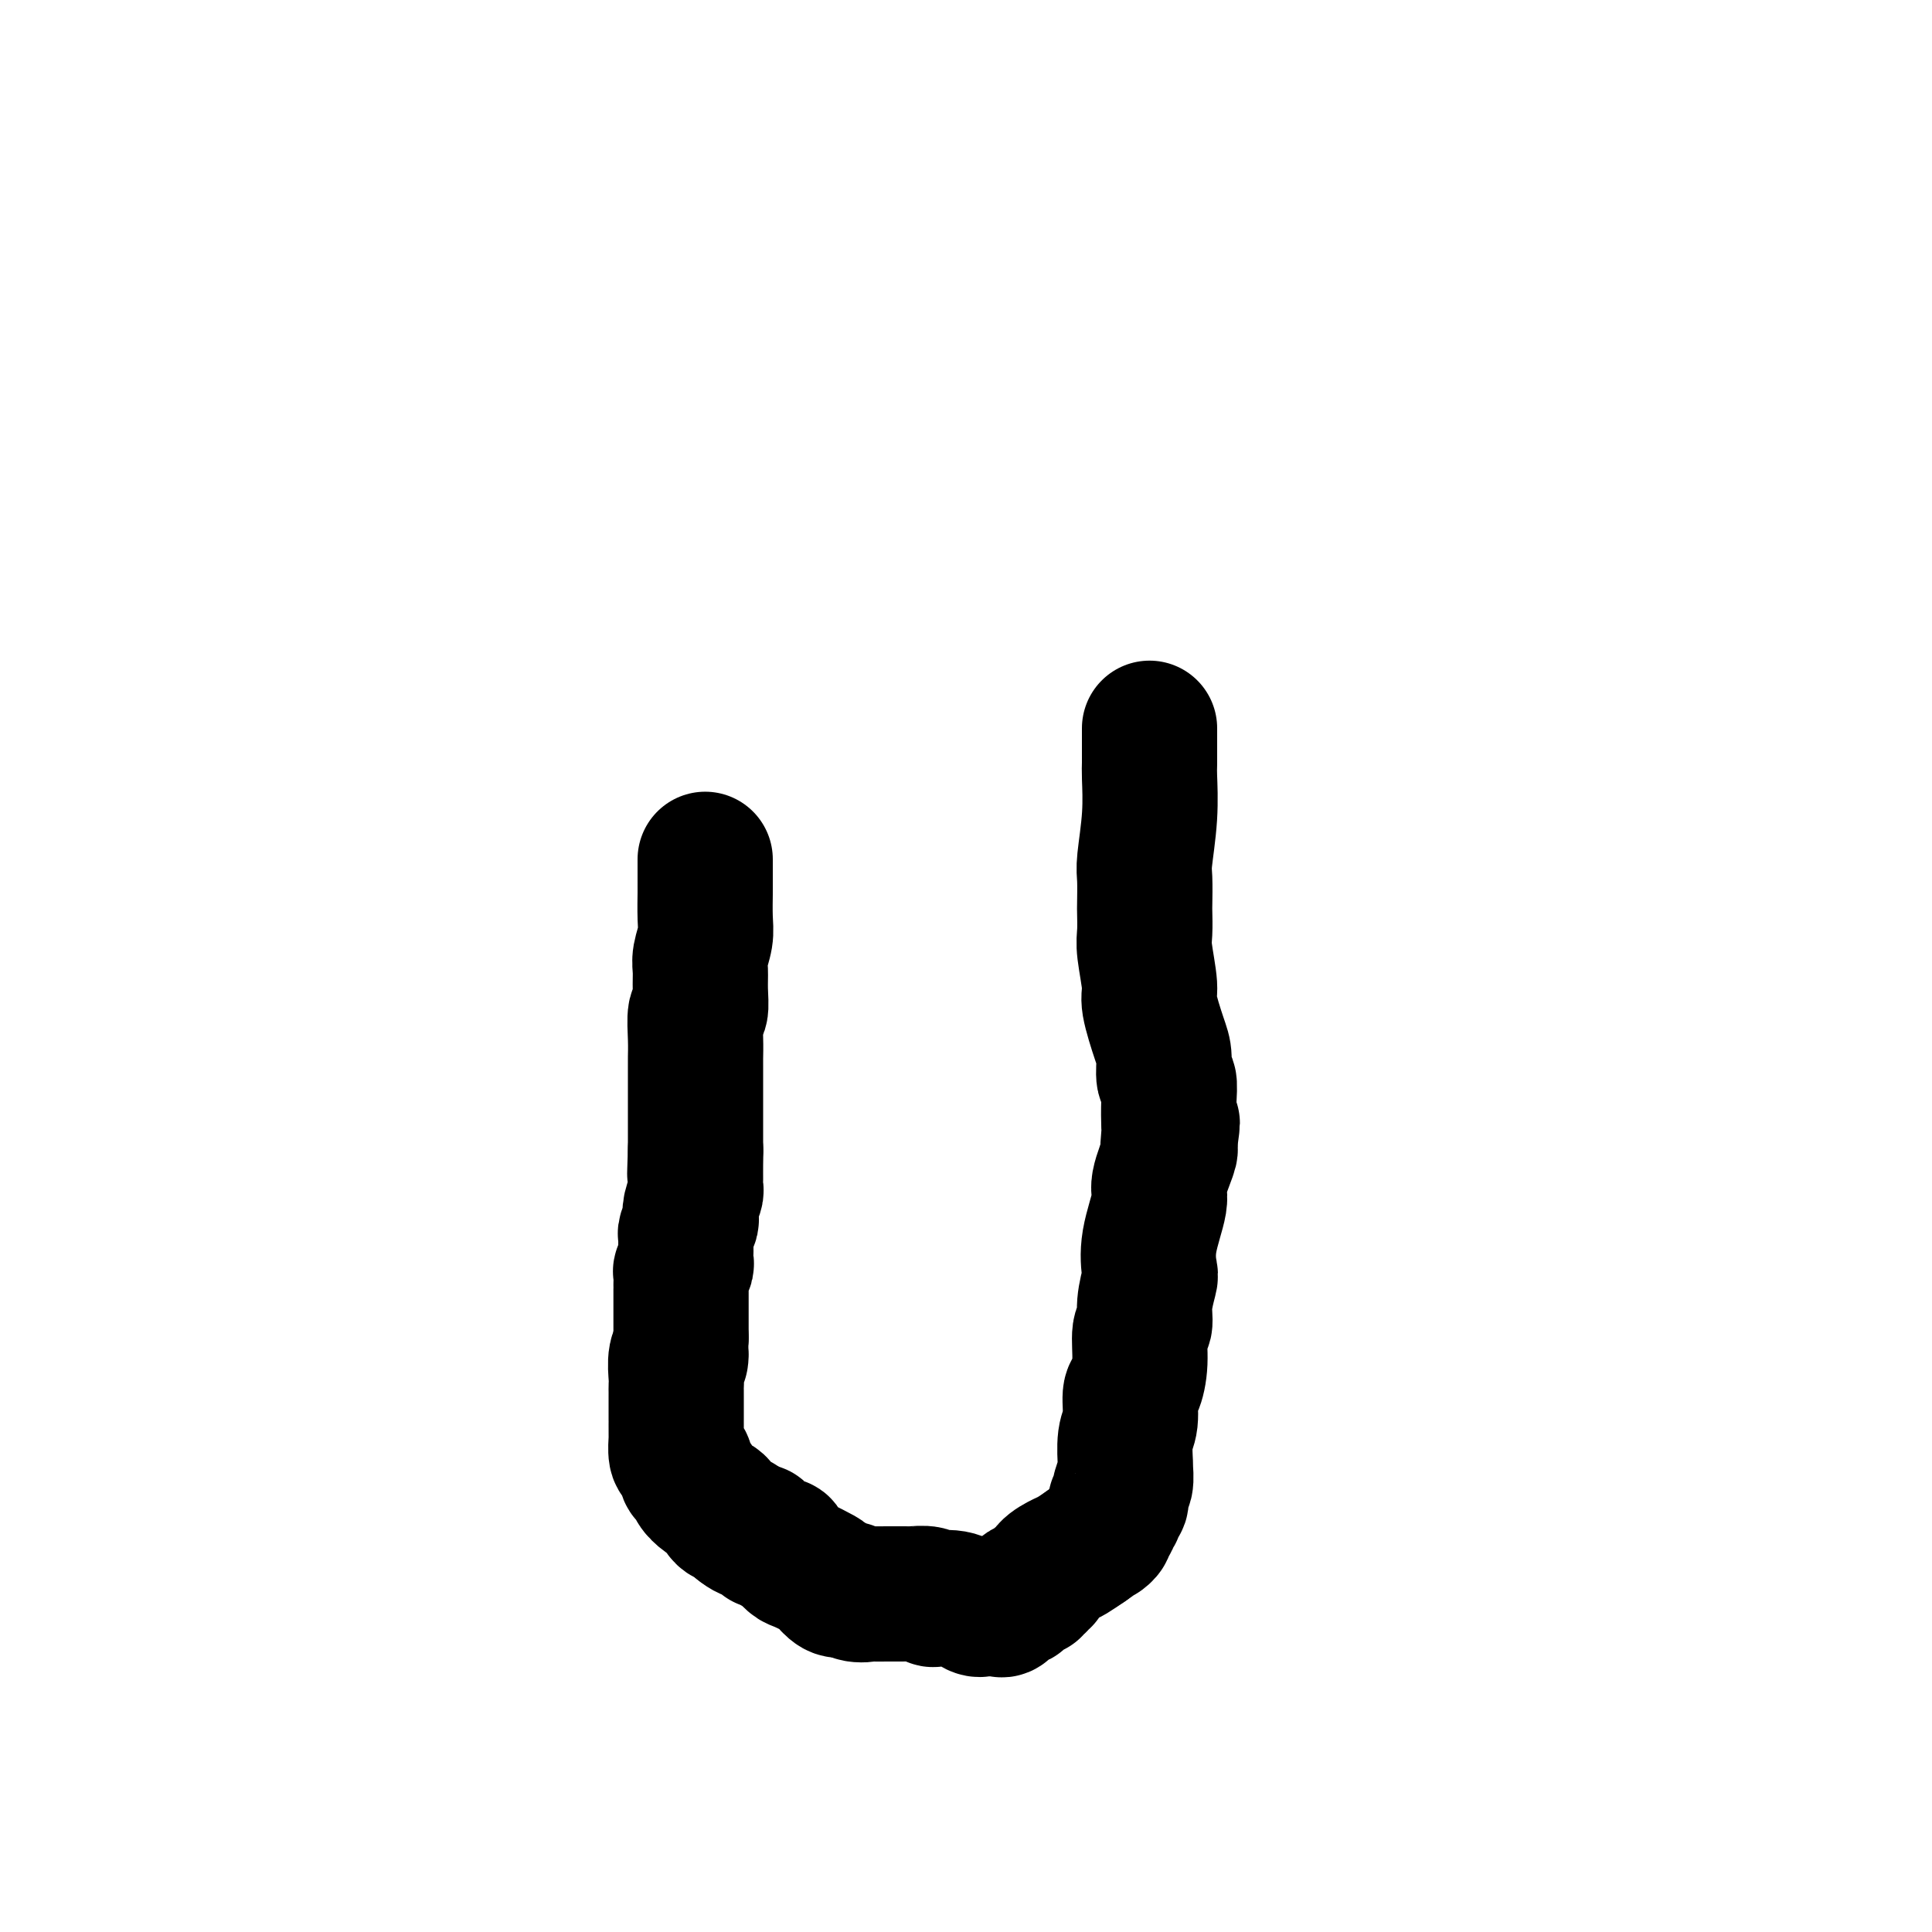
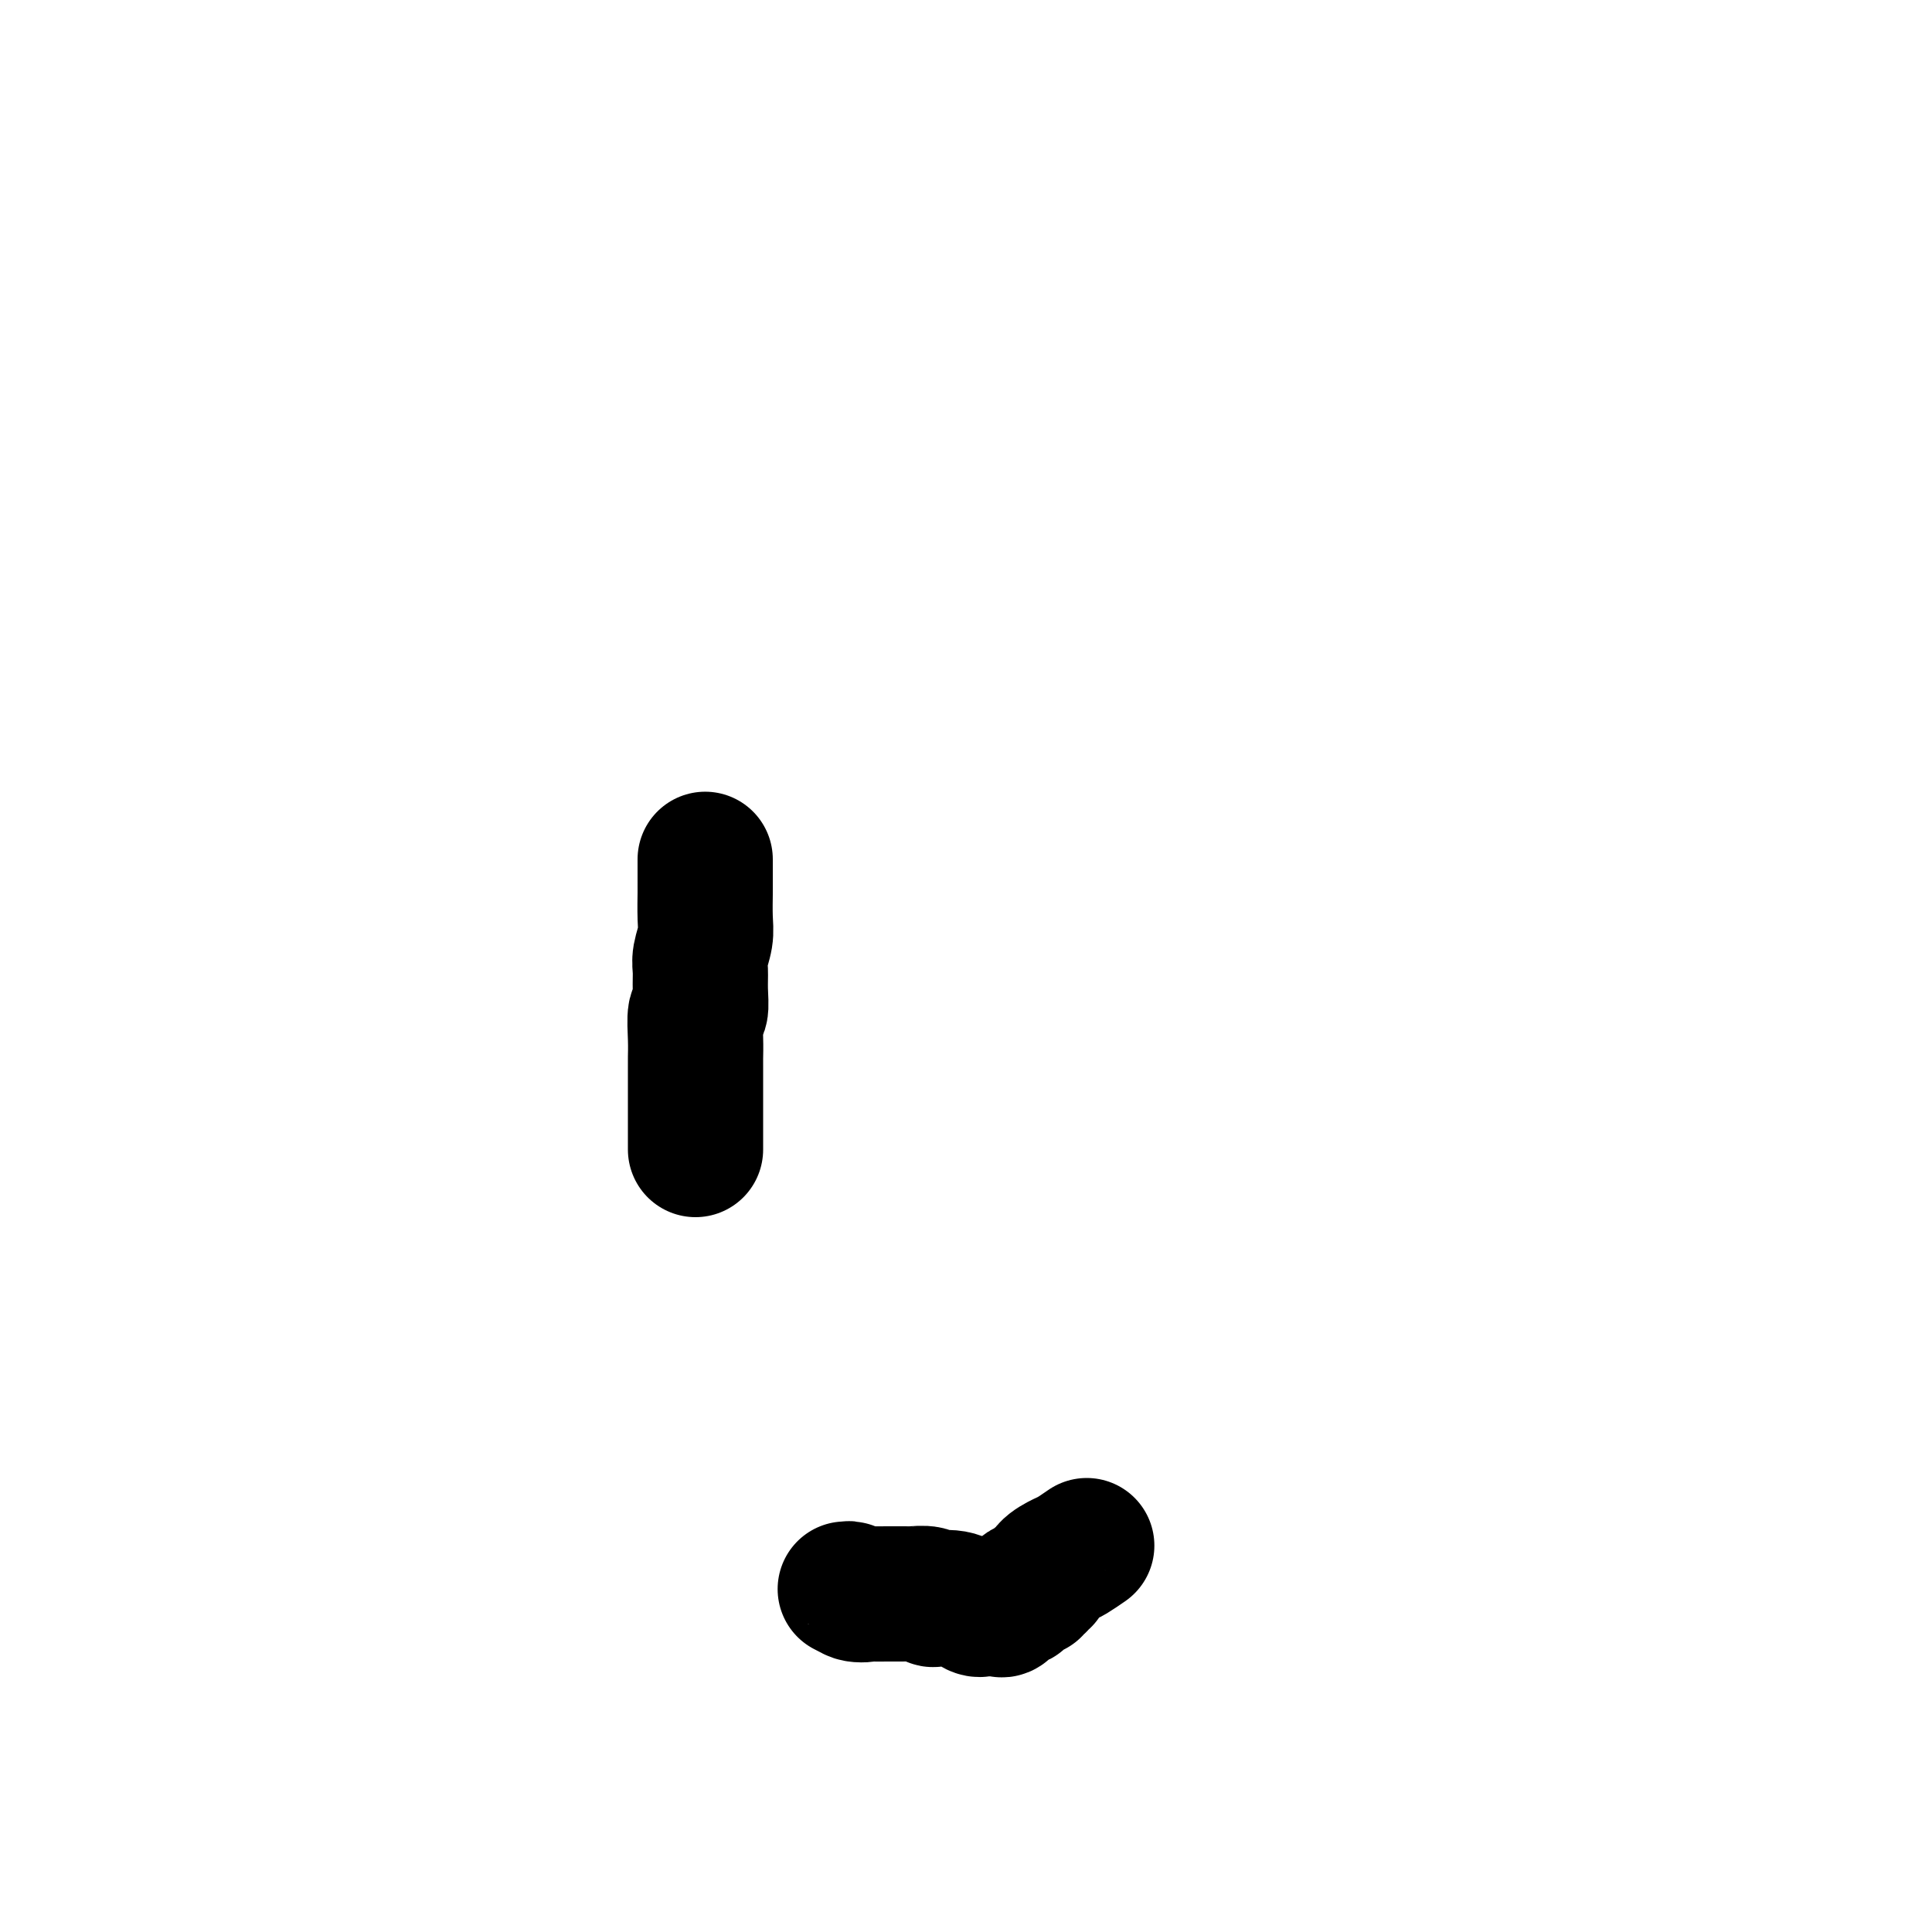
<svg xmlns="http://www.w3.org/2000/svg" viewBox="0 0 400 400" version="1.1">
  <g fill="none" stroke="#000000" stroke-width="28" stroke-linecap="round" stroke-linejoin="round">
    <path d="M146,178c0.000,-0.077 0.000,-0.154 0,0c-0.000,0.154 -0.000,0.540 0,1c0.000,0.460 0.001,0.993 0,2c-0.001,1.007 -0.004,2.489 0,3c0.004,0.511 0.015,0.050 0,1c-0.015,0.950 -0.057,3.309 0,5c0.057,1.691 0.212,2.713 0,4c-0.212,1.287 -0.793,2.838 -1,4c-0.207,1.162 -0.041,1.934 0,3c0.041,1.066 -0.041,2.425 0,4c0.041,1.575 0.207,3.364 0,4c-0.207,0.636 -0.788,0.118 -1,1c-0.212,0.882 -0.057,3.166 0,5c0.057,1.834 0.015,3.220 0,4c-0.015,0.780 -0.004,0.954 0,2c0.004,1.046 0.001,2.963 0,5c-0.001,2.037 -0.000,4.196 0,5c0.000,0.804 0.000,0.255 0,1c-0.000,0.745 -0.000,2.784 0,4c0.000,1.216 0.000,1.608 0,2" />
-     <path d="M144,238c-0.309,9.428 -0.082,2.997 0,1c0.082,-1.997 0.018,0.441 0,2c-0.018,1.559 0.009,2.239 0,3c-0.009,0.761 -0.054,1.603 0,2c0.054,0.397 0.207,0.348 0,1c-0.207,0.652 -0.773,2.006 -1,3c-0.227,0.994 -0.113,1.627 0,2c0.113,0.373 0.227,0.486 0,1c-0.227,0.514 -0.793,1.431 -1,2c-0.207,0.569 -0.055,0.792 0,1c0.055,0.208 0.015,0.402 0,1c-0.015,0.598 -0.003,1.599 0,2c0.003,0.401 -0.003,0.202 0,0c0.003,-0.202 0.015,-0.406 0,0c-0.015,0.406 -0.057,1.422 0,2c0.057,0.578 0.211,0.719 0,1c-0.211,0.281 -0.789,0.701 -1,1c-0.211,0.299 -0.057,0.478 0,1c0.057,0.522 0.015,1.386 0,2c-0.015,0.614 -0.004,0.976 0,1c0.004,0.024 0.001,-0.292 0,0c-0.001,0.292 -0.000,1.192 0,2c0.000,0.808 0.000,1.526 0,2c-0.000,0.474 -0.000,0.705 0,1c0.000,0.295 0.000,0.654 0,1c-0.000,0.346 -0.000,0.681 0,1c0.000,0.319 0.000,0.624 0,1c-0.000,0.376 -0.000,0.822 0,1c0.000,0.178 0.000,0.086 0,0c-0.000,-0.086 -0.000,-0.168 0,0c0.000,0.168 0.000,0.584 0,1" />
-     <path d="M141,277c-0.403,6.709 0.088,3.983 0,3c-0.088,-0.983 -0.756,-0.221 -1,1c-0.244,1.221 -0.065,2.900 0,4c0.065,1.100 0.018,1.619 0,2c-0.018,0.381 -0.005,0.623 0,1c0.005,0.377 0.001,0.890 0,1c-0.001,0.110 -0.000,-0.181 0,0c0.000,0.181 0.000,0.836 0,1c-0.000,0.164 -0.000,-0.164 0,0c0.000,0.164 0.000,0.818 0,1c-0.000,0.182 -0.000,-0.109 0,0c0.000,0.109 0.000,0.620 0,1c-0.000,0.380 -0.000,0.631 0,1c0.000,0.369 0.000,0.856 0,1c-0.000,0.144 -0.001,-0.056 0,0c0.001,0.056 0.003,0.368 0,1c-0.003,0.632 -0.011,1.583 0,2c0.011,0.417 0.041,0.301 0,1c-0.041,0.699 -0.152,2.215 0,3c0.152,0.785 0.567,0.841 1,1c0.433,0.159 0.885,0.423 1,1c0.115,0.577 -0.107,1.468 0,2c0.107,0.532 0.543,0.706 1,1c0.457,0.294 0.935,0.708 1,1c0.065,0.292 -0.283,0.463 0,1c0.283,0.537 1.197,1.439 2,2c0.803,0.561 1.494,0.780 2,1c0.506,0.220 0.826,0.440 1,1c0.174,0.560 0.201,1.458 1,2c0.799,0.542 2.371,0.726 3,1c0.629,0.274 0.314,0.637 0,1" />
-     <path d="M153,316c2.869,2.421 3.542,0.975 4,1c0.458,0.025 0.701,1.522 1,2c0.299,0.478 0.655,-0.064 1,0c0.345,0.064 0.679,0.733 1,1c0.321,0.267 0.628,0.131 1,0c0.372,-0.131 0.807,-0.258 1,0c0.193,0.258 0.143,0.899 0,1c-0.143,0.101 -0.380,-0.339 0,0c0.380,0.339 1.376,1.457 2,2c0.624,0.543 0.877,0.510 2,1c1.123,0.490 3.115,1.502 4,2c0.885,0.498 0.661,0.480 1,1c0.339,0.520 1.240,1.577 2,2c0.760,0.423 1.380,0.211 2,0" />
    <path d="M175,329c3.622,1.950 1.678,0.326 1,0c-0.678,-0.326 -0.089,0.645 1,1c1.089,0.355 2.677,0.095 3,0c0.323,-0.095 -0.620,-0.025 0,0c0.620,0.025 2.803,0.006 4,0c1.197,-0.006 1.406,0.002 2,0c0.594,-0.002 1.571,-0.014 2,0c0.429,0.014 0.308,0.054 1,0c0.692,-0.054 2.195,-0.203 3,0c0.805,0.203 0.910,0.758 1,1c0.090,0.242 0.165,0.170 1,0c0.835,-0.170 2.431,-0.438 4,0c1.569,0.438 3.111,1.581 4,2c0.889,0.419 1.124,0.113 2,0c0.876,-0.113 2.393,-0.032 3,0c0.607,0.032 0.303,0.016 0,0" />
    <path d="M207,333c0.223,0.243 0.446,0.487 1,0c0.554,-0.487 1.440,-1.704 2,-2c0.560,-0.296 0.795,0.328 1,0c0.205,-0.328 0.380,-1.609 1,-2c0.620,-0.391 1.686,0.107 2,0c0.314,-0.107 -0.125,-0.819 0,-1c0.125,-0.181 0.814,0.169 1,0c0.186,-0.169 -0.131,-0.856 0,-1c0.131,-0.144 0.709,0.257 1,0c0.291,-0.257 0.294,-1.172 1,-2c0.706,-0.828 2.113,-1.569 3,-2c0.887,-0.431 1.253,-0.552 2,-1c0.747,-0.448 1.873,-1.224 3,-2" />
-     <path d="M225,320c3.399,-2.416 2.896,-1.957 3,-2c0.104,-0.043 0.817,-0.587 1,-1c0.183,-0.413 -0.162,-0.693 0,-1c0.162,-0.307 0.832,-0.641 1,-1c0.168,-0.359 -0.165,-0.744 0,-1c0.165,-0.256 0.828,-0.384 1,-1c0.172,-0.616 -0.146,-1.721 0,-2c0.146,-0.279 0.757,0.268 1,0c0.243,-0.268 0.118,-1.349 0,-2c-0.118,-0.651 -0.229,-0.870 0,-1c0.229,-0.130 0.797,-0.171 1,-1c0.203,-0.829 0.040,-2.446 0,-3c-0.040,-0.554 0.045,-0.043 0,-1c-0.045,-0.957 -0.218,-3.380 0,-5c0.218,-1.620 0.828,-2.438 1,-4c0.172,-1.562 -0.093,-3.870 0,-5c0.093,-1.130 0.546,-1.084 1,-2c0.454,-0.916 0.910,-2.796 1,-5c0.090,-2.204 -0.186,-4.734 0,-6c0.186,-1.266 0.832,-1.269 1,-2c0.168,-0.731 -0.143,-2.192 0,-4c0.143,-1.808 0.740,-3.964 1,-5c0.260,-1.036 0.182,-0.950 0,-2c-0.182,-1.050 -0.469,-3.234 0,-6c0.469,-2.766 1.693,-6.112 2,-8c0.307,-1.888 -0.302,-2.316 0,-4c0.302,-1.684 1.515,-4.624 2,-6c0.485,-1.376 0.243,-1.188 0,-1" />
-     <path d="M242,238c1.393,-10.331 0.374,-3.158 0,-1c-0.374,2.158 -0.104,-0.700 0,-2c0.104,-1.300 0.042,-1.040 0,-2c-0.042,-0.960 -0.066,-3.138 0,-5c0.066,-1.862 0.220,-3.409 0,-4c-0.220,-0.591 -0.814,-0.226 -1,-1c-0.186,-0.774 0.038,-2.686 0,-4c-0.038,-1.314 -0.336,-2.030 -1,-4c-0.664,-1.970 -1.695,-5.193 -2,-7c-0.305,-1.807 0.114,-2.196 0,-4c-0.114,-1.804 -0.762,-5.022 -1,-7c-0.238,-1.978 -0.065,-2.716 0,-4c0.065,-1.284 0.021,-3.113 0,-4c-0.021,-0.887 -0.020,-0.833 0,-2c0.020,-1.167 0.058,-3.556 0,-5c-0.058,-1.444 -0.212,-1.943 0,-4c0.212,-2.057 0.789,-5.674 1,-9c0.211,-3.326 0.057,-6.363 0,-8c-0.057,-1.637 -0.015,-1.875 0,-3c0.015,-1.125 0.004,-3.137 0,-4c-0.004,-0.863 -0.001,-0.579 0,-1c0.001,-0.421 0.000,-1.549 0,-2c-0.000,-0.451 -0.000,-0.226 0,0" />
  </g>
</svg>